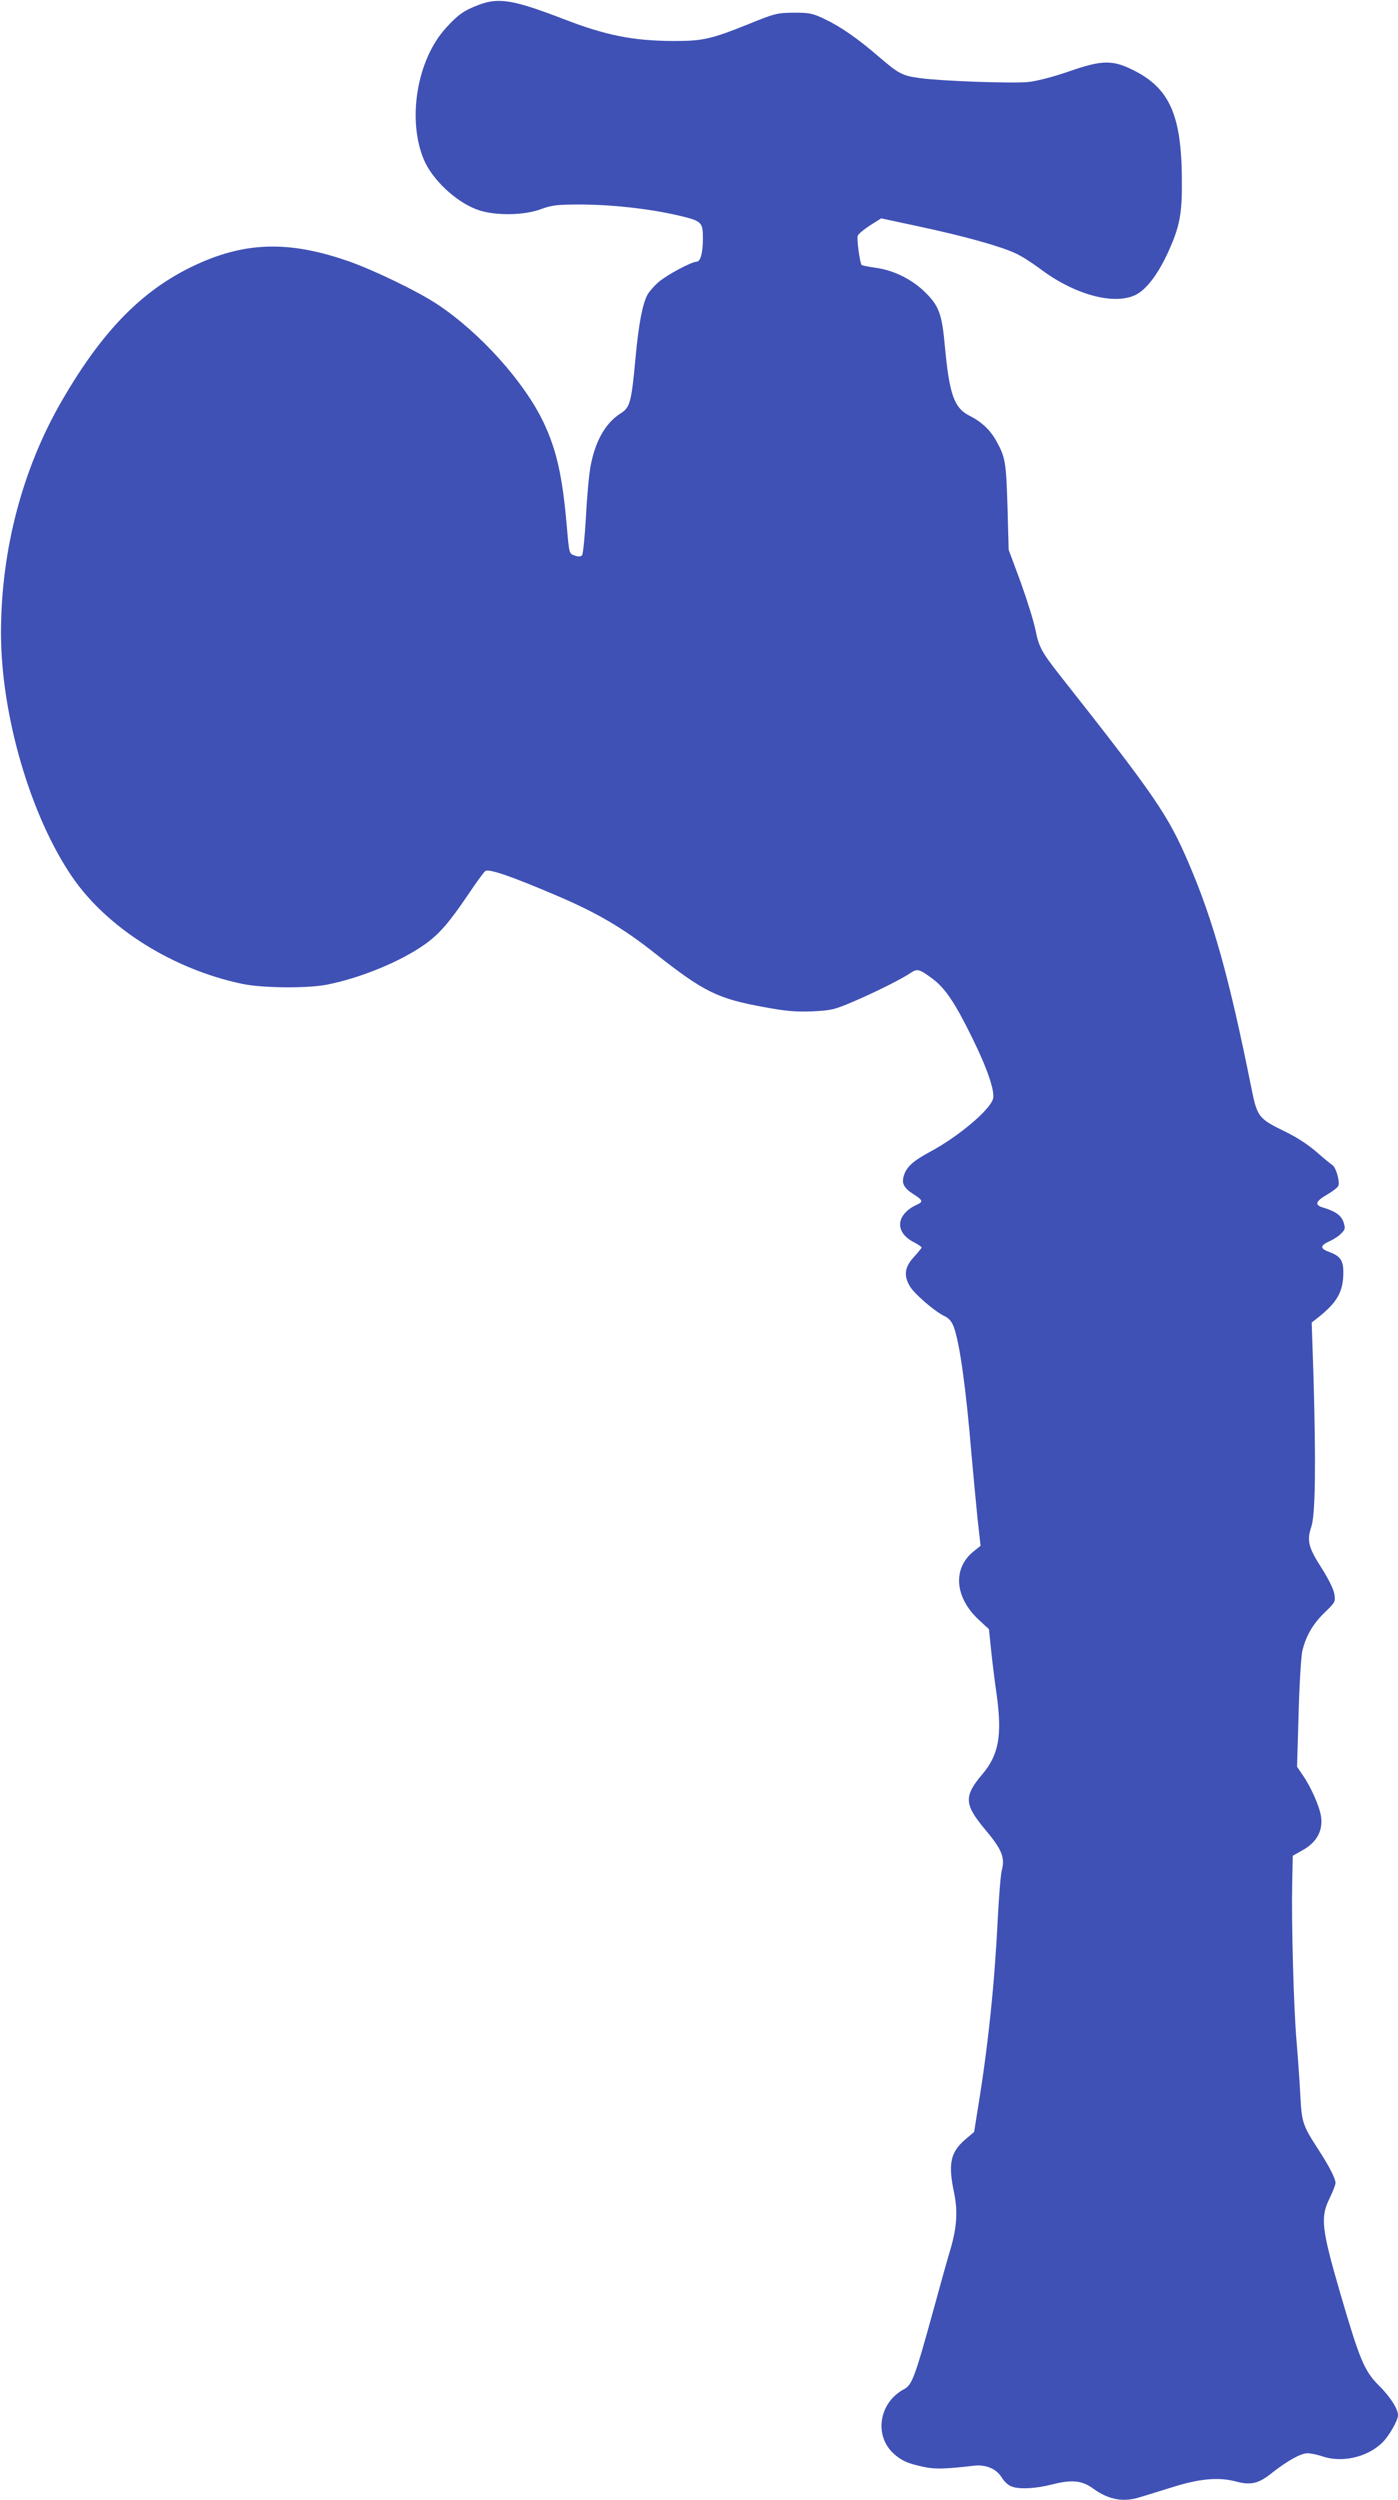
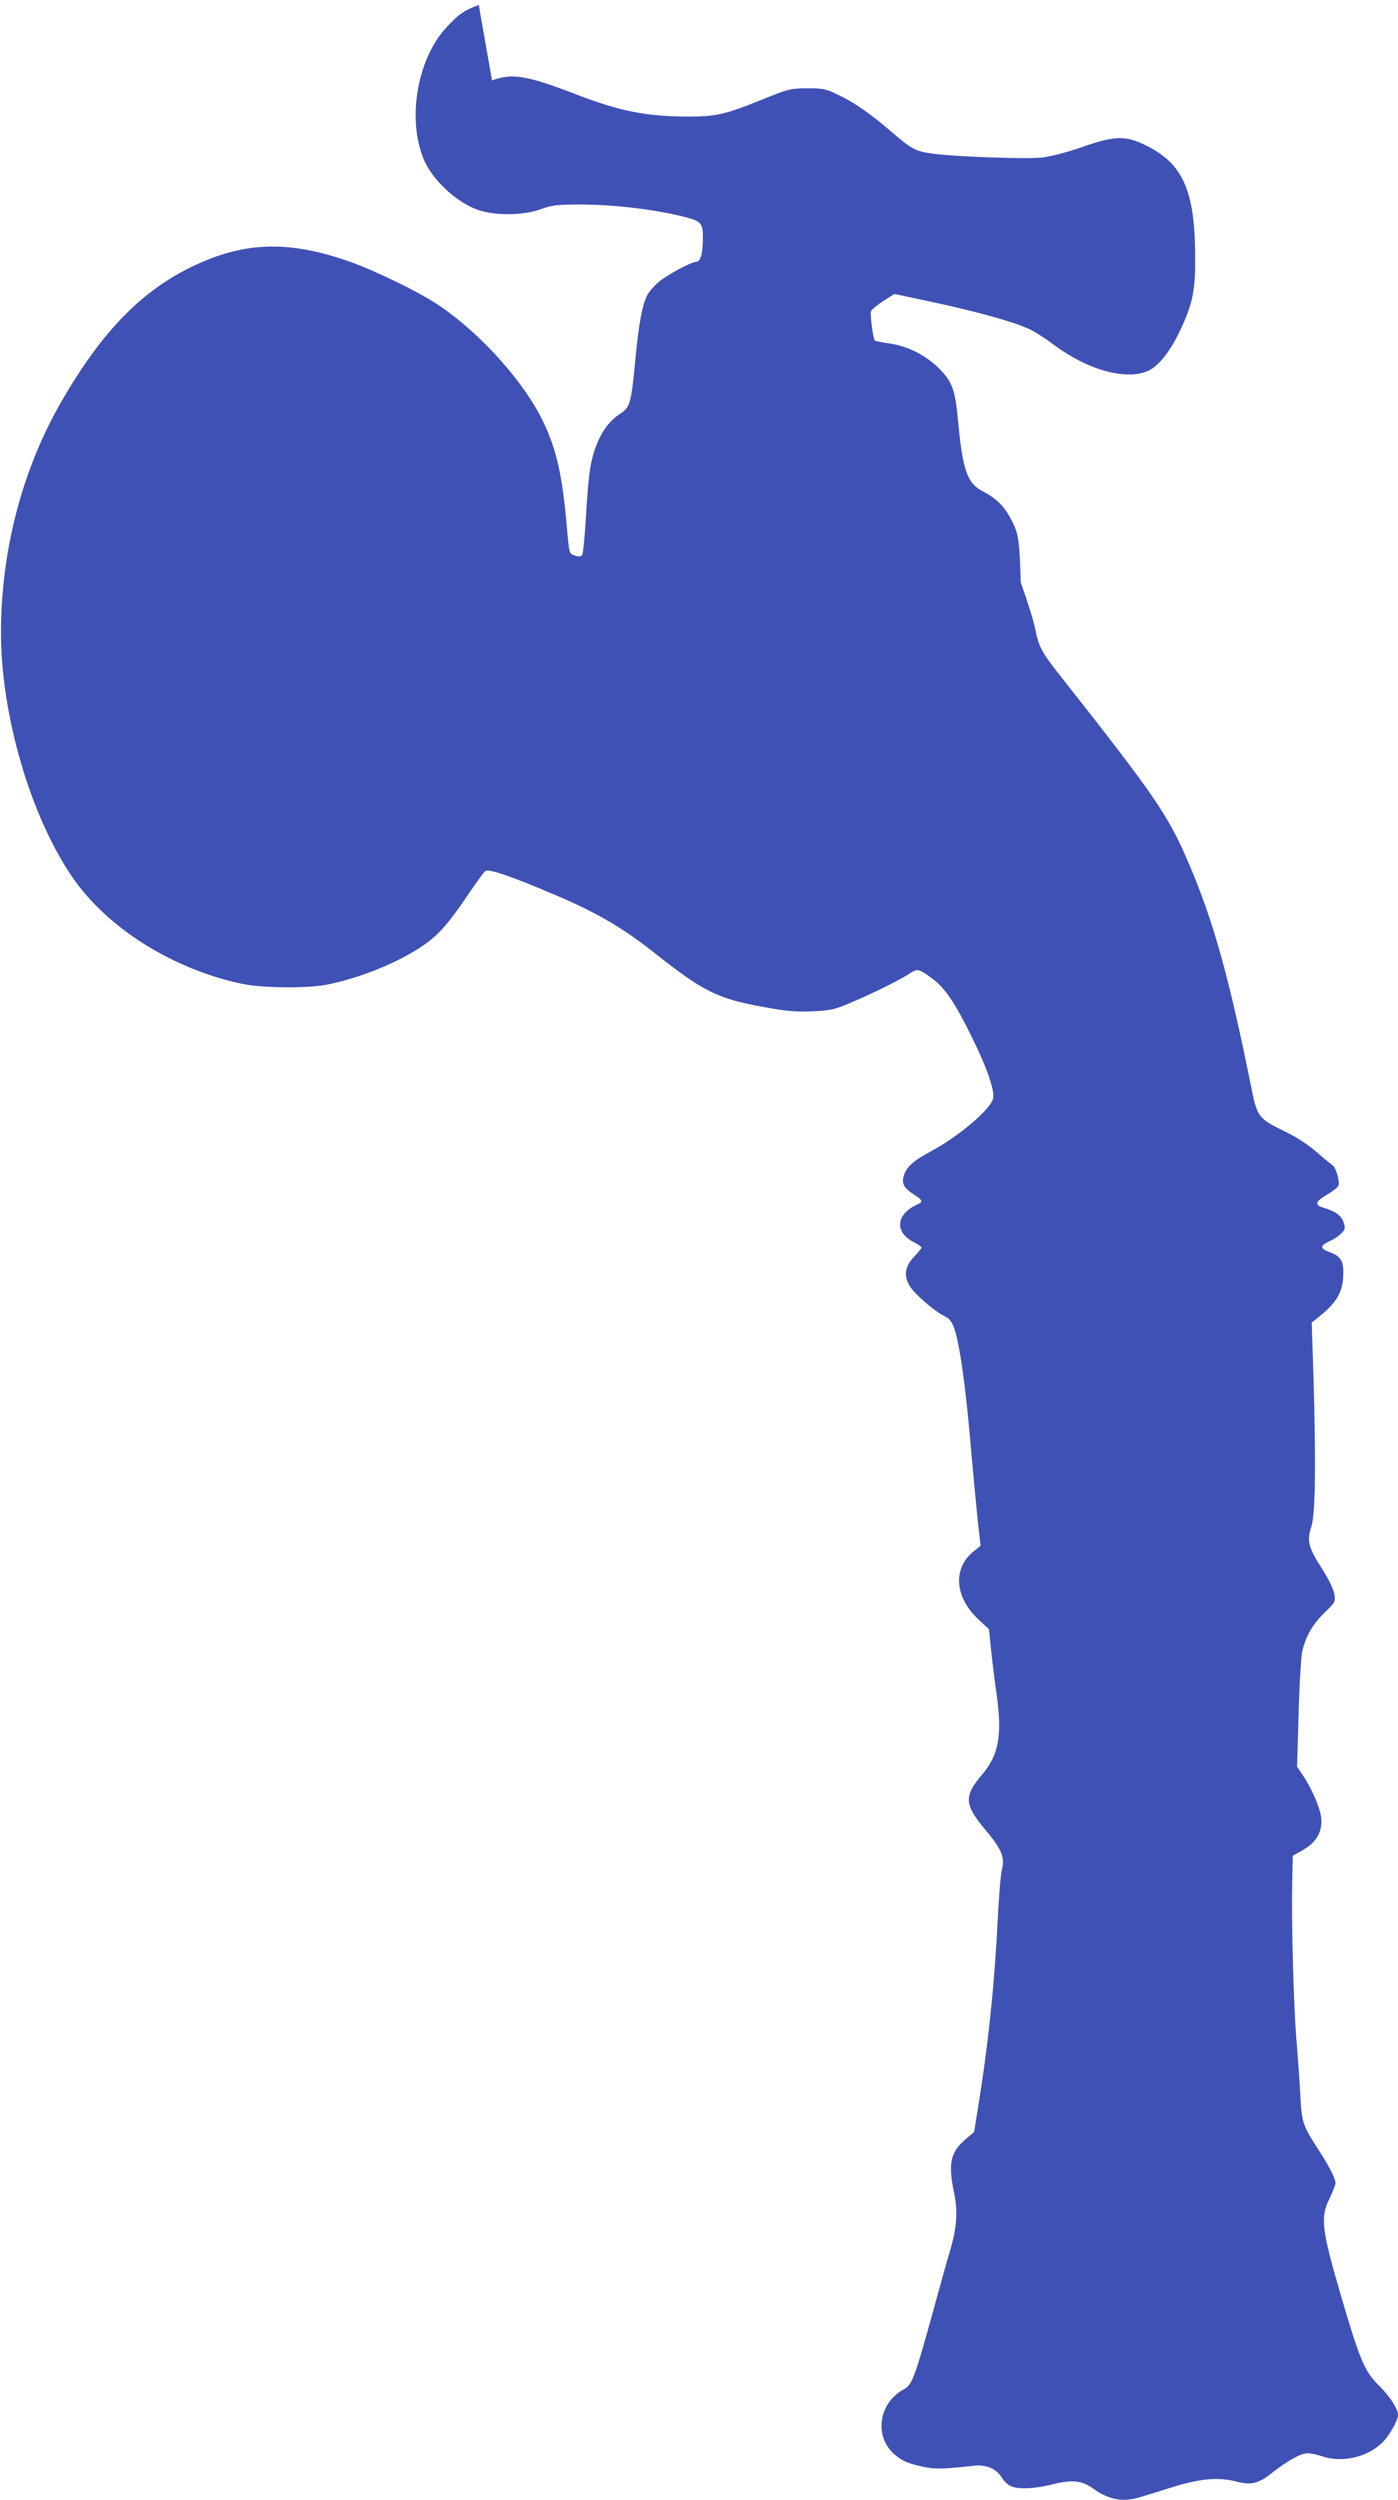
<svg xmlns="http://www.w3.org/2000/svg" version="1.0" width="716pt" height="1280pt" viewBox="0 0 716 1280" preserveAspectRatio="xMidYMid meet">
  <g transform="translate(0,1280) scale(0.1,-0.1)" fill="#3f51b5" stroke="none">
-     <path d="M2452 12775 c-77 -29 -106 -50 -168 -118 -149 -163 -200 -471 -112 -677 43 -99 158 -209 266 -251 84 -34 241 -34 332 0 58 21 81 24 210 24 156 -1 340 -21 485 -54 130 -30 135 -35 135 -119 0 -75 -12 -120 -33 -120 -25 0 -153 -68 -195 -105 -23 -20 -49 -50 -57 -66 -25 -48 -44 -149 -60 -320 -21 -227 -28 -254 -74 -284 -79 -49 -131 -140 -156 -269 -8 -42 -19 -160 -24 -262 -6 -104 -15 -192 -20 -197 -7 -7 -20 -8 -38 -1 -28 9 -28 10 -40 149 -22 255 -52 390 -118 530 -98 208 -325 461 -545 607 -101 67 -331 178 -459 222 -278 96 -487 98 -716 7 -303 -122 -525 -336 -750 -726 -200 -346 -309 -760 -310 -1180 -1 -422 150 -941 365 -1255 179 -261 514 -472 870 -547 105 -22 334 -24 435 -4 172 34 377 118 502 207 73 52 124 111 222 256 39 58 78 112 86 118 17 14 129 -24 368 -126 206 -88 341 -167 503 -296 249 -196 319 -231 557 -274 113 -21 161 -25 246 -22 98 5 113 8 211 50 117 50 250 117 294 147 34 23 45 20 112 -30 64 -47 116 -124 204 -304 76 -154 116 -271 106 -310 -14 -56 -176 -193 -321 -271 -86 -46 -121 -77 -135 -120 -14 -42 -2 -66 50 -99 46 -29 49 -38 17 -52 -109 -50 -117 -142 -16 -193 21 -11 39 -23 39 -27 0 -3 -18 -25 -40 -49 -47 -51 -53 -96 -19 -151 25 -40 127 -128 176 -151 23 -11 37 -27 48 -56 30 -82 62 -310 90 -646 9 -102 23 -250 31 -330 l16 -144 -36 -29 c-108 -87 -97 -235 27 -350 l52 -48 11 -107 c6 -59 19 -163 29 -232 28 -206 10 -305 -75 -405 -94 -111 -92 -153 15 -281 85 -101 103 -143 86 -208 -6 -23 -15 -135 -21 -251 -16 -330 -49 -647 -101 -965 l-20 -125 -46 -39 c-75 -65 -88 -123 -57 -270 20 -97 15 -177 -18 -291 -15 -49 -54 -189 -87 -310 -96 -349 -110 -385 -151 -407 -128 -68 -155 -237 -53 -330 42 -37 70 -50 155 -68 54 -12 108 -11 254 6 64 8 118 -16 145 -61 11 -18 31 -37 45 -43 38 -18 126 -14 215 9 99 25 151 20 208 -22 79 -57 154 -71 239 -44 26 8 99 30 162 50 142 45 239 54 328 31 78 -21 118 -12 187 44 78 61 147 100 181 100 17 0 51 -7 74 -15 100 -35 230 -7 308 68 35 33 82 115 82 142 0 32 -41 96 -98 152 -75 75 -98 131 -198 473 -96 330 -102 388 -55 484 17 35 31 71 31 80 0 22 -32 85 -86 168 -84 130 -87 139 -95 293 -4 77 -13 199 -19 270 -14 158 -26 595 -22 797 l3 147 53 30 c69 39 102 98 92 169 -7 52 -50 150 -94 214 l-29 43 8 275 c4 151 13 294 19 318 19 77 53 136 112 194 57 55 58 57 52 97 -4 25 -30 77 -64 131 -69 107 -78 142 -54 213 21 61 24 325 11 774 l-9 272 23 18 c108 84 139 138 139 241 0 59 -16 82 -74 103 -46 17 -46 32 3 54 22 10 50 28 61 41 20 20 21 26 11 57 -12 35 -42 56 -106 75 -44 13 -37 32 22 66 29 17 55 37 58 46 7 25 -13 94 -31 105 -9 6 -46 36 -81 67 -40 35 -100 75 -158 103 -143 70 -146 74 -179 240 -111 551 -192 841 -316 1131 -107 251 -172 346 -666 972 -90 115 -104 142 -121 228 -8 41 -42 150 -75 242 l-62 167 -6 220 c-7 230 -11 253 -56 335 -33 60 -76 100 -143 134 -74 38 -99 111 -121 346 -15 170 -30 212 -99 281 -68 68 -162 115 -256 128 -37 5 -69 12 -72 14 -9 10 -26 134 -20 150 3 9 32 33 63 53 l57 36 196 -42 c225 -48 412 -100 490 -136 30 -13 86 -49 125 -78 176 -134 380 -190 492 -136 54 27 112 102 163 211 63 137 76 200 74 384 -2 327 -64 465 -251 557 -105 52 -159 51 -328 -8 -84 -29 -167 -50 -209 -54 -81 -8 -446 5 -553 20 -90 12 -109 22 -208 107 -110 95 -199 157 -280 195 -62 30 -78 33 -159 33 -86 -1 -97 -4 -230 -58 -194 -78 -236 -87 -385 -87 -207 1 -346 28 -565 113 -255 98 -331 111 -433 72z" />
+     <path d="M2452 12775 c-77 -29 -106 -50 -168 -118 -149 -163 -200 -471 -112 -677 43 -99 158 -209 266 -251 84 -34 241 -34 332 0 58 21 81 24 210 24 156 -1 340 -21 485 -54 130 -30 135 -35 135 -119 0 -75 -12 -120 -33 -120 -25 0 -153 -68 -195 -105 -23 -20 -49 -50 -57 -66 -25 -48 -44 -149 -60 -320 -21 -227 -28 -254 -74 -284 -79 -49 -131 -140 -156 -269 -8 -42 -19 -160 -24 -262 -6 -104 -15 -192 -20 -197 -7 -7 -20 -8 -38 -1 -28 9 -28 10 -40 149 -22 255 -52 390 -118 530 -98 208 -325 461 -545 607 -101 67 -331 178 -459 222 -278 96 -487 98 -716 7 -303 -122 -525 -336 -750 -726 -200 -346 -309 -760 -310 -1180 -1 -422 150 -941 365 -1255 179 -261 514 -472 870 -547 105 -22 334 -24 435 -4 172 34 377 118 502 207 73 52 124 111 222 256 39 58 78 112 86 118 17 14 129 -24 368 -126 206 -88 341 -167 503 -296 249 -196 319 -231 557 -274 113 -21 161 -25 246 -22 98 5 113 8 211 50 117 50 250 117 294 147 34 23 45 20 112 -30 64 -47 116 -124 204 -304 76 -154 116 -271 106 -310 -14 -56 -176 -193 -321 -271 -86 -46 -121 -77 -135 -120 -14 -42 -2 -66 50 -99 46 -29 49 -38 17 -52 -109 -50 -117 -142 -16 -193 21 -11 39 -23 39 -27 0 -3 -18 -25 -40 -49 -47 -51 -53 -96 -19 -151 25 -40 127 -128 176 -151 23 -11 37 -27 48 -56 30 -82 62 -310 90 -646 9 -102 23 -250 31 -330 l16 -144 -36 -29 c-108 -87 -97 -235 27 -350 l52 -48 11 -107 c6 -59 19 -163 29 -232 28 -206 10 -305 -75 -405 -94 -111 -92 -153 15 -281 85 -101 103 -143 86 -208 -6 -23 -15 -135 -21 -251 -16 -330 -49 -647 -101 -965 l-20 -125 -46 -39 c-75 -65 -88 -123 -57 -270 20 -97 15 -177 -18 -291 -15 -49 -54 -189 -87 -310 -96 -349 -110 -385 -151 -407 -128 -68 -155 -237 -53 -330 42 -37 70 -50 155 -68 54 -12 108 -11 254 6 64 8 118 -16 145 -61 11 -18 31 -37 45 -43 38 -18 126 -14 215 9 99 25 151 20 208 -22 79 -57 154 -71 239 -44 26 8 99 30 162 50 142 45 239 54 328 31 78 -21 118 -12 187 44 78 61 147 100 181 100 17 0 51 -7 74 -15 100 -35 230 -7 308 68 35 33 82 115 82 142 0 32 -41 96 -98 152 -75 75 -98 131 -198 473 -96 330 -102 388 -55 484 17 35 31 71 31 80 0 22 -32 85 -86 168 -84 130 -87 139 -95 293 -4 77 -13 199 -19 270 -14 158 -26 595 -22 797 l3 147 53 30 c69 39 102 98 92 169 -7 52 -50 150 -94 214 l-29 43 8 275 c4 151 13 294 19 318 19 77 53 136 112 194 57 55 58 57 52 97 -4 25 -30 77 -64 131 -69 107 -78 142 -54 213 21 61 24 325 11 774 l-9 272 23 18 c108 84 139 138 139 241 0 59 -16 82 -74 103 -46 17 -46 32 3 54 22 10 50 28 61 41 20 20 21 26 11 57 -12 35 -42 56 -106 75 -44 13 -37 32 22 66 29 17 55 37 58 46 7 25 -13 94 -31 105 -9 6 -46 36 -81 67 -40 35 -100 75 -158 103 -143 70 -146 74 -179 240 -111 551 -192 841 -316 1131 -107 251 -172 346 -666 972 -90 115 -104 142 -121 228 -8 41 -42 150 -75 242 c-7 230 -11 253 -56 335 -33 60 -76 100 -143 134 -74 38 -99 111 -121 346 -15 170 -30 212 -99 281 -68 68 -162 115 -256 128 -37 5 -69 12 -72 14 -9 10 -26 134 -20 150 3 9 32 33 63 53 l57 36 196 -42 c225 -48 412 -100 490 -136 30 -13 86 -49 125 -78 176 -134 380 -190 492 -136 54 27 112 102 163 211 63 137 76 200 74 384 -2 327 -64 465 -251 557 -105 52 -159 51 -328 -8 -84 -29 -167 -50 -209 -54 -81 -8 -446 5 -553 20 -90 12 -109 22 -208 107 -110 95 -199 157 -280 195 -62 30 -78 33 -159 33 -86 -1 -97 -4 -230 -58 -194 -78 -236 -87 -385 -87 -207 1 -346 28 -565 113 -255 98 -331 111 -433 72z" />
  </g>
</svg>